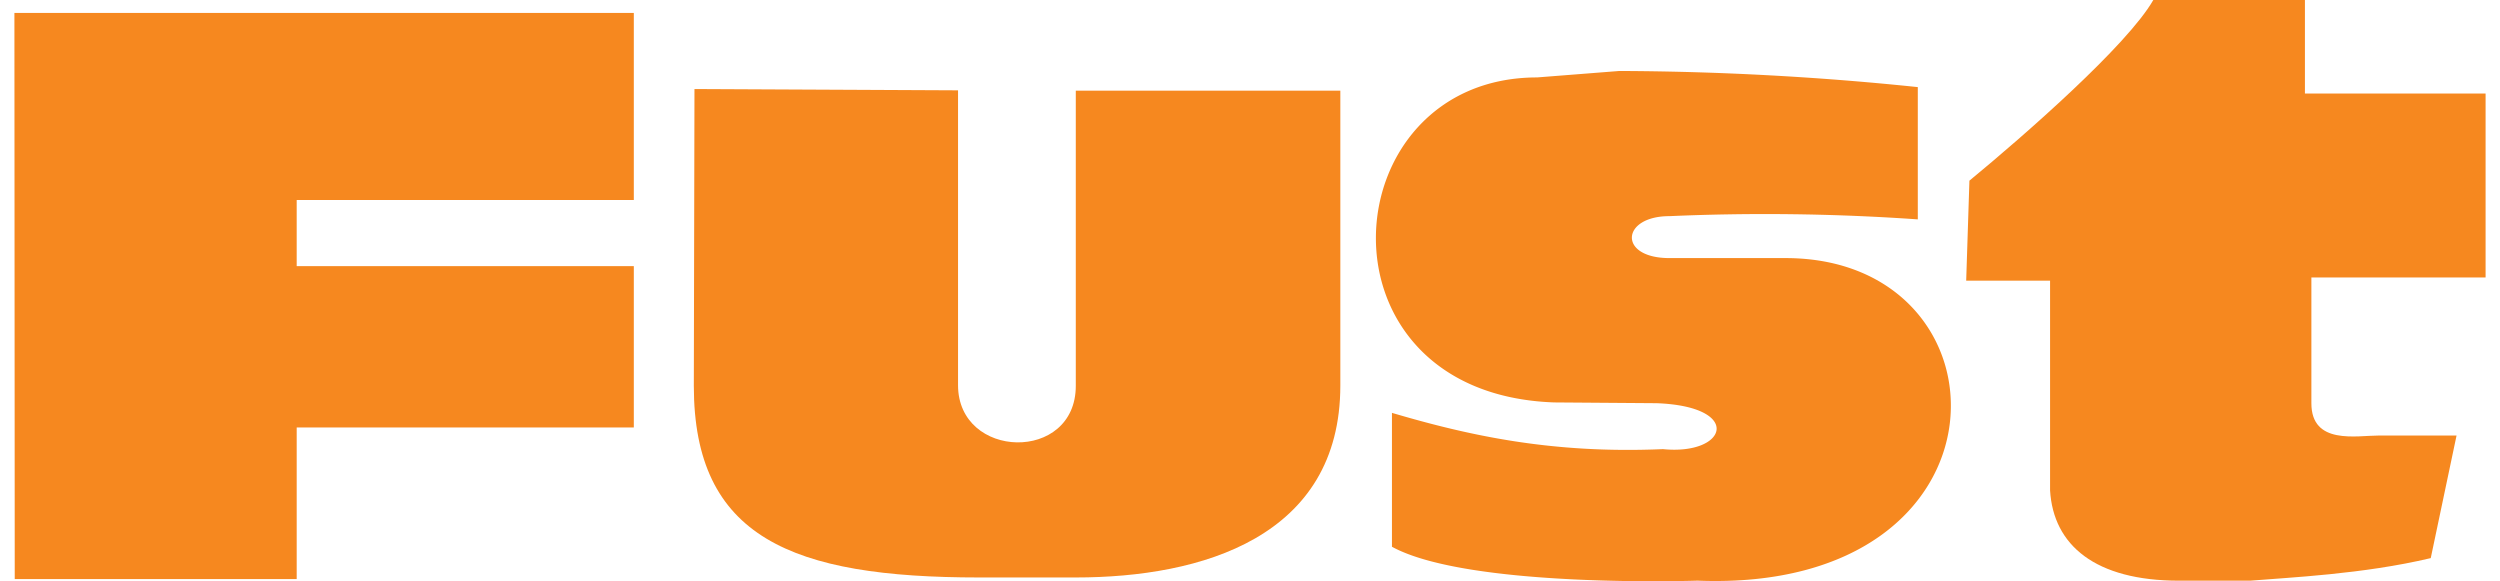
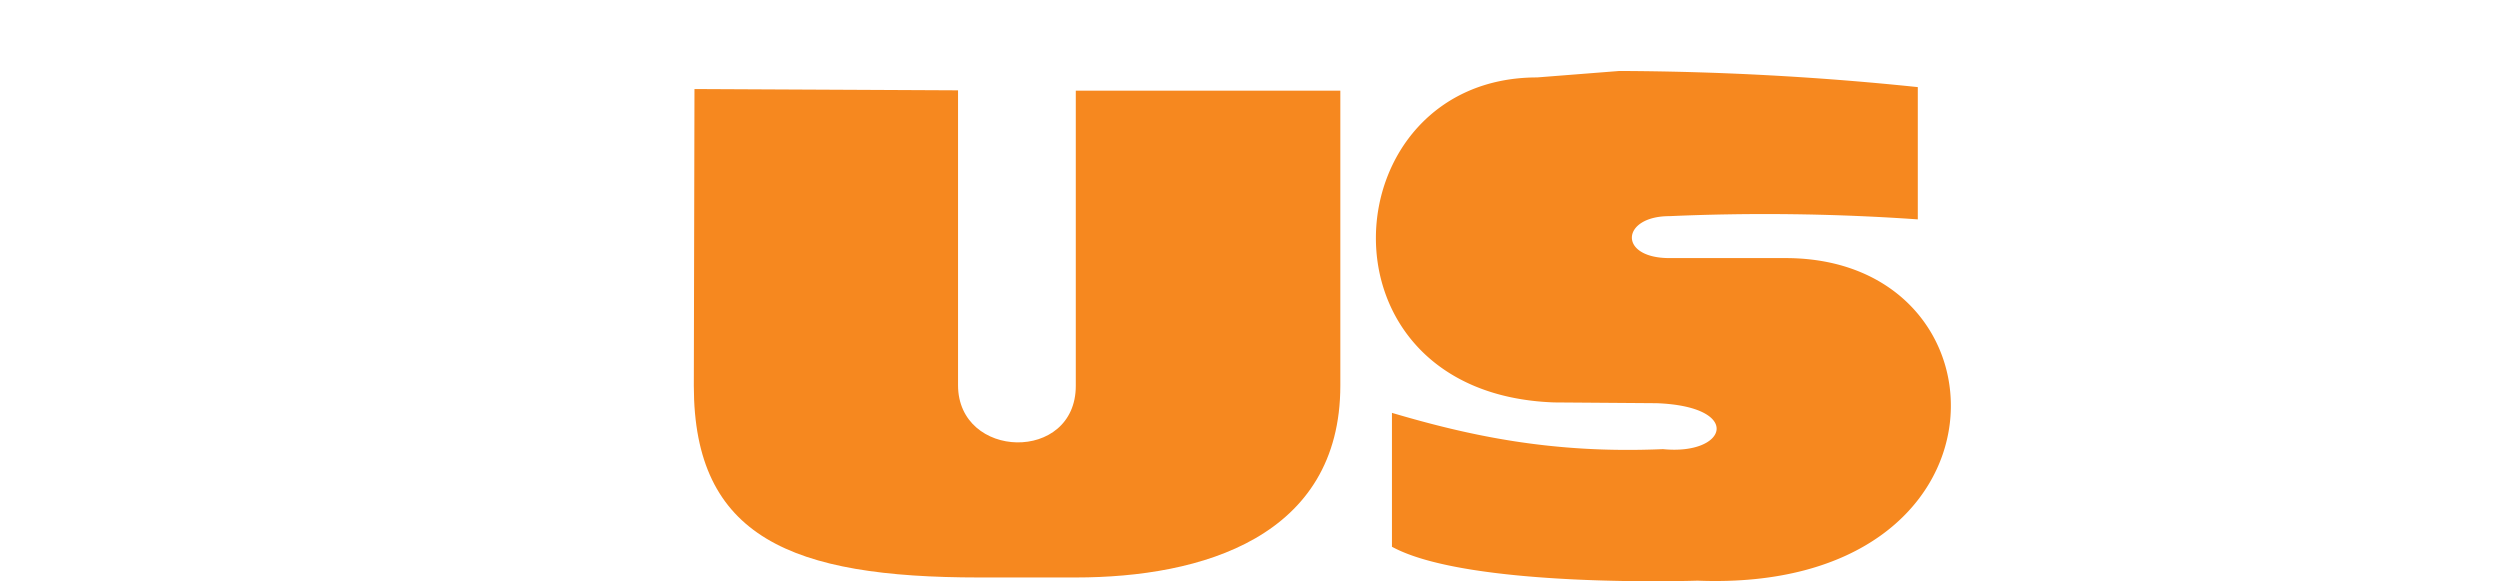
<svg xmlns="http://www.w3.org/2000/svg" width="800px" height="186px" viewBox="0 0 383 90.086" class="header__logo" alt="Logo dipl. Ing. Fust">
  <path fill="#f6881f" d="m105.4 13.8 40.85.2v45.7c0 11.55 18.25 12.05 18.25.1V14.05h41v45.7c0 23.5-21.5 29.75-41 29.75h-15c-29 0-44.2-6.2-44.2-29.7Z" />
  <path fill="#f6881f" d="M261 90c50.12 1.87 49.25-50 13.5-50h-18c-8 0-7.5-6.5 0-6.5a340 340 0 0 1 38.5.5V13.5a462 462 0 0 0-46.25-2.5L236 12c-32 0-35.5 49 2.62 50.37l15.88.12c13.5.5 11 8.12 1 7.12-17.25.75-30.12-2.12-42-5.62v20.75c11.88 6.5 47.5 5.25 47.5 5.25Z" />
-   <path fill="#f6881f" d="M303 28c8.5-7 24.5-21 28.5-28H355v14.5h28V43h-27v19.5c0 6.5 7 5 10.5 5h12l-4 19c-10.5 2.5-22 3-28 3.5h-11c-13 0-19.5-5.5-20-14V43.5h-13ZM.05 89.75h43.7v-23.5H96v-25H43.75V31H96V2H0Z" />
</svg>